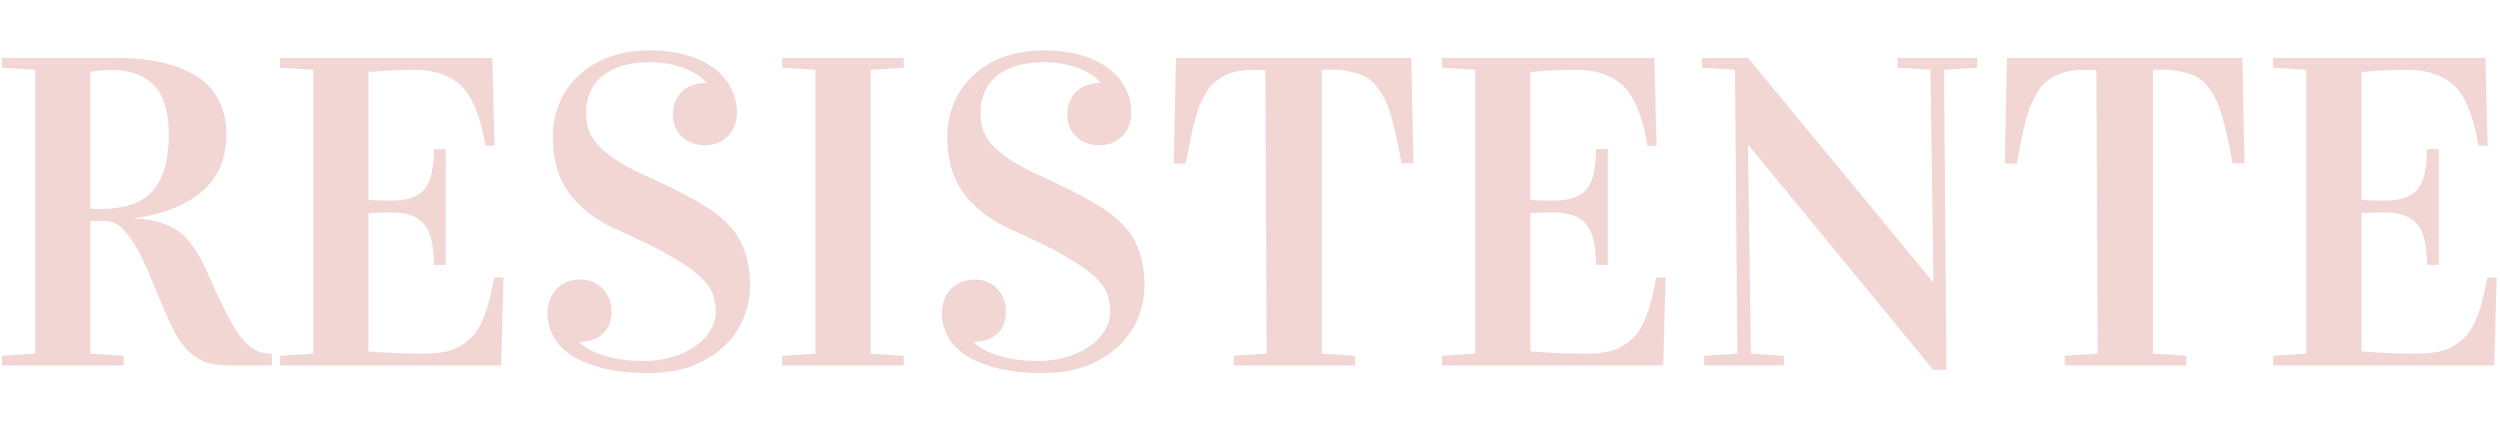
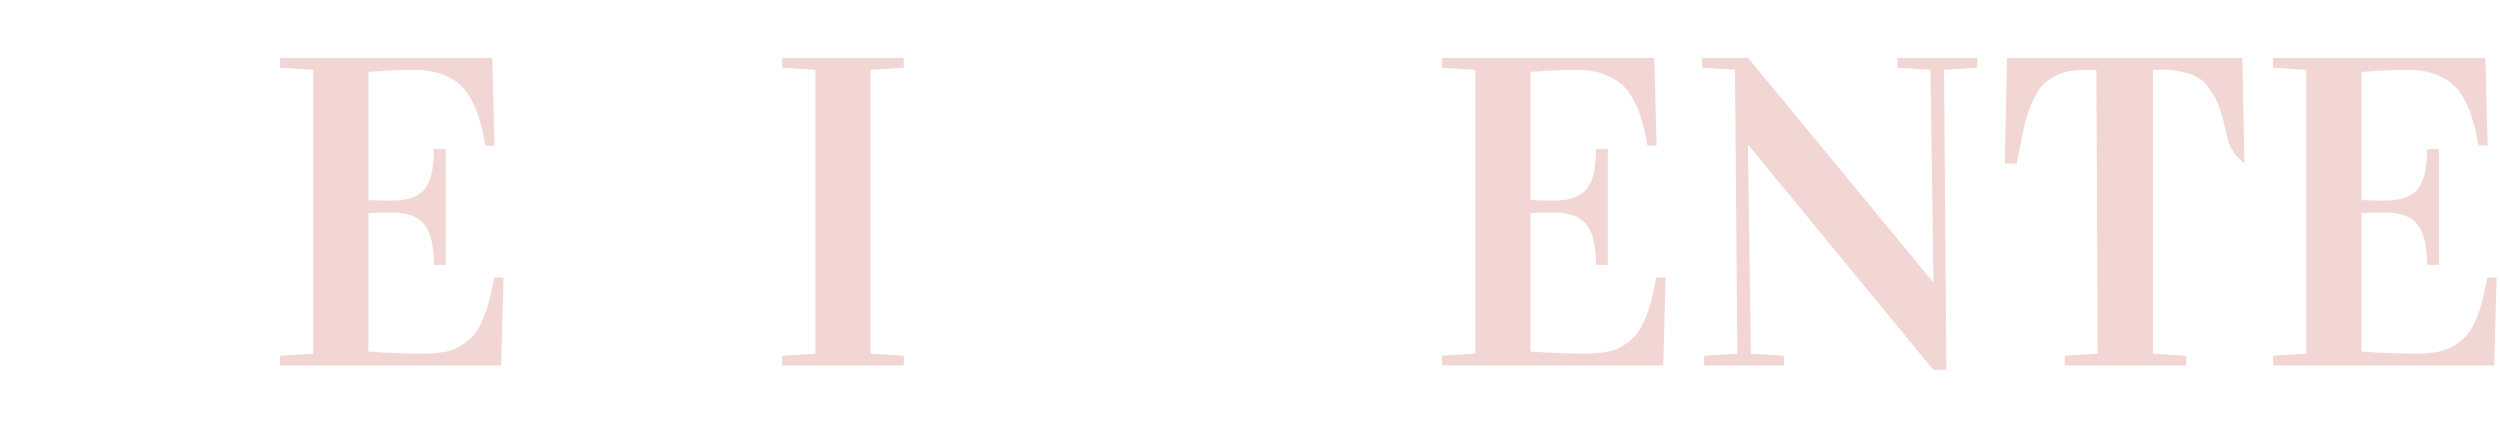
<svg xmlns="http://www.w3.org/2000/svg" width="1240" height="210" viewBox="0 0 1240 210" fill="none">
-   <path d="M1 181.283V176.472L17.462 175.403V34.621L1 33.552V28.741H57.976C65.886 28.741 73.013 29.418 79.355 30.772C85.769 32.126 91.47 34.264 96.459 37.186C101.518 40.108 105.402 44.063 108.11 49.052C110.89 53.969 112.279 59.813 112.279 66.583C112.279 78.769 108.181 88.283 99.986 95.124C91.791 101.894 80.709 106.277 66.741 108.272V108.486C72.728 108.557 77.894 109.519 82.241 111.372C86.66 113.225 90.152 115.613 92.717 118.534C95.354 121.385 97.848 125.091 100.2 129.652C101.768 132.787 103.977 137.598 106.827 144.083C109.749 150.496 112.635 156.198 115.486 161.186C117.767 165.248 120.154 168.384 122.648 170.593C125.142 172.802 127.245 174.156 128.955 174.655C130.665 175.154 132.625 175.403 134.834 175.403V181.283H117.09C111.673 181.283 107.398 180.962 104.262 180.32C101.126 179.608 97.991 177.969 94.855 175.403C91.791 172.838 89.047 169.31 86.624 164.82C84.201 160.26 80.068 150.781 74.224 136.386C73.369 134.248 72.122 131.504 70.483 128.155C68.915 124.734 67.525 122.169 66.314 120.458C65.174 118.677 63.784 116.824 62.145 114.9C60.577 112.976 58.938 111.622 57.227 110.838C55.588 109.983 53.843 109.555 51.99 109.555C48.854 109.555 46.467 109.591 44.828 109.662V175.403L61.29 176.472V181.283H1ZM44.828 103.569C45.611 103.64 47.072 103.676 49.21 103.676C61.895 103.676 70.803 100.611 75.934 94.483C81.137 88.283 83.738 79.054 83.738 66.796C83.738 60.668 82.99 55.465 81.493 51.19C80.068 46.914 78.001 43.6 75.293 41.248C72.585 38.897 69.592 37.222 66.314 36.224C63.035 35.226 59.294 34.728 55.09 34.728C52.31 34.728 48.89 35.013 44.828 35.583V103.569Z" fill="#CF766E" fill-opacity="0.3" />
  <path d="M138.896 181.283V176.472L155.358 175.403V34.621L138.896 33.552V28.741H244.189L245.258 72.248H240.769C239.913 67.402 238.987 63.304 237.989 59.955C237.063 56.534 235.709 53.114 233.927 49.693C232.146 46.272 230.043 43.564 227.62 41.569C225.269 39.502 222.204 37.828 218.427 36.545C214.722 35.262 210.41 34.621 205.493 34.621C199.435 34.621 191.846 34.977 182.724 35.69V99.186C184.862 99.4 188.746 99.507 194.376 99.507C201.858 99.507 207.203 97.69 210.41 94.055C213.617 90.349 215.22 83.65 215.22 73.959H221.1V131.362H215.22C215.22 121.67 213.581 114.936 210.303 111.159C207.096 107.31 201.787 105.386 194.376 105.386C188.888 105.386 185.004 105.493 182.724 105.707V174.334C191.846 175.047 200.896 175.403 209.876 175.403C214.08 175.403 217.786 175.083 220.993 174.441C224.2 173.729 226.979 172.588 229.331 171.02C231.682 169.453 233.678 167.707 235.317 165.783C236.956 163.787 238.381 161.257 239.593 158.193C240.876 155.129 241.909 152.064 242.693 149C243.477 145.935 244.296 142.158 245.151 137.669H249.748L248.572 181.283H138.896Z" fill="#CF766E" fill-opacity="0.3" />
-   <path d="M321.903 30.879C316.772 30.879 312.247 31.485 308.327 32.697C304.479 33.908 301.236 35.618 298.6 37.828C295.963 40.037 293.967 42.709 292.613 45.845C291.331 48.909 290.689 52.294 290.689 56C290.689 58.637 291.046 61.238 291.758 63.803C292.471 66.369 294.003 69.006 296.355 71.714C298.707 74.35 302.092 77.094 306.51 79.945C311 82.795 317.021 85.86 324.575 89.138C333.27 93.129 340.61 96.87 346.596 100.362C352.654 103.854 357.571 107.56 361.348 111.479C365.125 115.399 367.833 119.817 369.472 124.734C371.182 129.58 372.037 135.388 372.037 142.158C372.037 147.289 371.004 152.421 368.937 157.552C366.871 162.683 363.735 167.279 359.531 171.341C355.397 175.403 350.159 178.717 343.817 181.283C337.546 183.777 330.17 185.024 321.689 185.024C312.282 185.024 304.372 184.133 297.958 182.352C291.544 180.641 286.378 178.396 282.458 175.617C278.61 172.838 275.831 169.702 274.12 166.21C272.41 162.647 271.555 159.084 271.555 155.521C271.555 153.169 271.911 150.995 272.624 149C273.336 146.933 274.37 145.152 275.724 143.655C277.149 142.087 278.859 140.876 280.855 140.021C282.921 139.094 285.238 138.631 287.803 138.631C290.155 138.631 292.293 139.058 294.217 139.914C296.141 140.698 297.744 141.802 299.027 143.227C300.381 144.581 301.415 146.221 302.127 148.145C302.911 149.998 303.303 152.029 303.303 154.238C303.303 159.298 301.842 163.11 298.92 165.676C295.998 168.241 292.221 169.524 287.589 169.524V169.952C288.088 170.522 289.05 171.306 290.475 172.303C291.972 173.301 294.003 174.299 296.569 175.296C299.205 176.294 302.412 177.185 306.189 177.969C310.038 178.681 314.563 179.038 319.765 179.038C324.041 179.038 328.281 178.468 332.486 177.327C336.762 176.187 340.539 174.548 343.817 172.41C347.166 170.272 349.874 167.671 351.941 164.607C354.008 161.542 355.041 158.086 355.041 154.238C355.041 150.96 354.435 147.895 353.224 145.045C352.012 142.194 349.732 139.308 346.382 136.386C343.033 133.393 338.365 130.222 332.379 126.872C326.464 123.452 318.732 119.603 309.182 115.327C302.127 112.334 296.319 109.056 291.758 105.493C287.269 101.859 283.705 98.046 281.069 94.055C278.503 89.993 276.721 85.788 275.724 81.441C274.726 77.023 274.227 72.498 274.227 67.865C274.227 62.022 275.296 56.499 277.434 51.297C279.572 46.094 282.672 41.569 286.734 37.721C290.796 33.801 295.785 30.701 301.7 28.421C307.686 26.14 314.492 25 322.117 25C329.457 25 335.835 25.855 341.251 27.566C346.739 29.276 351.264 31.556 354.827 34.407C358.39 37.186 361.063 40.464 362.844 44.241C364.626 47.947 365.517 51.831 365.517 55.893C365.517 58.031 365.16 60.098 364.448 62.093C363.735 64.017 362.702 65.728 361.348 67.224C359.994 68.649 358.319 69.825 356.324 70.752C354.328 71.607 352.048 72.034 349.482 72.034C347.131 72.034 344.993 71.642 343.069 70.859C341.144 70.075 339.47 69.006 338.044 67.652C336.69 66.298 335.621 64.694 334.837 62.841C334.125 60.989 333.769 58.957 333.769 56.748C333.769 54.254 334.196 52.045 335.051 50.121C335.906 48.125 337.047 46.486 338.472 45.203C339.969 43.849 341.715 42.852 343.71 42.21C345.705 41.498 347.843 41.141 350.124 41.141V40.714C349.696 40.215 348.841 39.431 347.558 38.362C346.275 37.222 344.494 36.117 342.213 35.048C339.933 33.908 337.118 32.946 333.769 32.162C330.419 31.307 326.464 30.879 321.903 30.879Z" fill="#CF766E" fill-opacity="0.3" />
  <path d="M387.965 181.283V176.472L404.427 175.403V34.621L387.965 33.552V28.741H448.255V33.552L431.793 34.621V175.403L448.255 176.472V181.283H387.965Z" fill="#CF766E" fill-opacity="0.3" />
-   <path d="M517.523 30.879C512.392 30.879 507.867 31.485 503.948 32.697C500.099 33.908 496.857 35.618 494.22 37.828C491.583 40.037 489.588 42.709 488.234 45.845C486.951 48.909 486.31 52.294 486.31 56C486.31 58.637 486.666 61.238 487.379 63.803C488.091 66.369 489.623 69.006 491.975 71.714C494.327 74.35 497.712 77.094 502.13 79.945C506.62 82.795 512.642 85.86 520.196 89.138C528.89 93.129 536.23 96.87 542.216 100.362C548.274 103.854 553.191 107.56 556.968 111.479C560.745 115.399 563.453 119.817 565.092 124.734C566.803 129.58 567.658 135.388 567.658 142.158C567.658 147.289 566.625 152.421 564.558 157.552C562.491 162.683 559.356 167.279 555.151 171.341C551.018 175.403 545.78 178.717 539.437 181.283C533.166 183.777 525.79 185.024 517.31 185.024C507.903 185.024 499.992 184.133 493.579 182.352C487.165 180.641 481.998 178.396 478.079 175.617C474.23 172.838 471.451 169.702 469.741 166.21C468.03 162.647 467.175 159.084 467.175 155.521C467.175 153.169 467.532 150.995 468.244 149C468.957 146.933 469.99 145.152 471.344 143.655C472.769 142.087 474.48 140.876 476.475 140.021C478.542 139.094 480.858 138.631 483.423 138.631C485.775 138.631 487.913 139.058 489.837 139.914C491.761 140.698 493.365 141.802 494.648 143.227C496.002 144.581 497.035 146.221 497.748 148.145C498.532 149.998 498.923 152.029 498.923 154.238C498.923 159.298 497.463 163.11 494.541 165.676C491.619 168.241 487.842 169.524 483.21 169.524V169.952C483.709 170.522 484.671 171.306 486.096 172.303C487.592 173.301 489.623 174.299 492.189 175.296C494.826 176.294 498.033 177.185 501.81 177.969C505.658 178.681 510.183 179.038 515.385 179.038C519.661 179.038 523.902 178.468 528.106 177.327C532.382 176.187 536.159 174.548 539.437 172.41C542.787 170.272 545.495 167.671 547.561 164.607C549.628 161.542 550.661 158.086 550.661 154.238C550.661 150.96 550.056 147.895 548.844 145.045C547.633 142.194 545.352 139.308 542.003 136.386C538.653 133.393 533.985 130.222 527.999 126.872C522.084 123.452 514.352 119.603 504.803 115.327C497.748 112.334 491.94 109.056 487.379 105.493C482.889 101.859 479.326 98.046 476.689 94.055C474.124 89.993 472.342 85.788 471.344 81.441C470.347 77.023 469.848 72.498 469.848 67.865C469.848 62.022 470.917 56.499 473.055 51.297C475.192 46.094 478.292 41.569 482.355 37.721C486.417 33.801 491.405 30.701 497.32 28.421C503.306 26.14 510.112 25 517.737 25C525.077 25 531.456 25.855 536.872 27.566C542.359 29.276 546.884 31.556 550.448 34.407C554.011 37.186 556.683 40.464 558.465 44.241C560.246 47.947 561.137 51.831 561.137 55.893C561.137 58.031 560.781 60.098 560.068 62.093C559.356 64.017 558.322 65.728 556.968 67.224C555.614 68.649 553.939 69.825 551.944 70.752C549.949 71.607 547.668 72.034 545.103 72.034C542.751 72.034 540.613 71.642 538.689 70.859C536.765 70.075 535.09 69.006 533.665 67.652C532.311 66.298 531.242 64.694 530.458 62.841C529.745 60.989 529.389 58.957 529.389 56.748C529.389 54.254 529.817 52.045 530.672 50.121C531.527 48.125 532.667 46.486 534.092 45.203C535.589 43.849 537.335 42.852 539.33 42.21C541.326 41.498 543.464 41.141 545.744 41.141V40.714C545.316 40.215 544.461 39.431 543.179 38.362C541.896 37.222 540.114 36.117 537.834 35.048C535.553 33.908 532.738 32.946 529.389 32.162C526.039 31.307 522.084 30.879 517.523 30.879Z" fill="#CF766E" fill-opacity="0.3" />
-   <path d="M582.196 81.121L583.265 28.741H699.996L701.065 81.014H695.185C694.187 75.526 693.297 71.108 692.513 67.759C691.8 64.409 690.909 60.882 689.84 57.176C688.771 53.47 687.667 50.584 686.527 48.517C685.386 46.45 683.997 44.384 682.358 42.317C680.719 40.251 678.83 38.754 676.692 37.828C674.625 36.83 672.202 36.046 669.423 35.476C666.644 34.834 663.437 34.514 659.802 34.514C659.517 34.514 658.912 34.549 657.985 34.621C657.13 34.621 656.346 34.621 655.634 34.621V175.403L672.202 176.472V181.283H611.913V176.472L628.268 175.403L627.627 34.728C626.914 34.728 626.095 34.728 625.168 34.728C624.313 34.656 623.743 34.621 623.458 34.621C620.251 34.621 617.4 34.799 614.906 35.155C612.412 35.511 610.131 36.188 608.065 37.186C606.069 38.184 604.323 39.253 602.827 40.393C601.33 41.533 599.941 43.172 598.658 45.31C597.375 47.448 596.27 49.515 595.344 51.51C594.489 53.506 593.562 56.249 592.565 59.741C591.638 63.162 590.142 70.288 588.075 81.121H582.196Z" fill="#CF766E" fill-opacity="0.3" />
  <path d="M715.282 181.283V176.472L731.744 175.403V34.621L715.282 33.552V28.741H820.575L821.644 72.248H817.154C816.299 67.402 815.372 63.304 814.375 59.955C813.448 56.534 812.094 53.114 810.313 49.693C808.531 46.272 806.429 43.564 804.006 41.569C801.654 39.502 798.59 37.828 794.813 36.545C791.107 35.262 786.795 34.621 781.878 34.621C775.821 34.621 768.231 34.977 759.109 35.69V99.186C761.247 99.4 765.131 99.507 770.761 99.507C778.244 99.507 783.589 97.69 786.795 94.055C790.002 90.349 791.606 83.65 791.606 73.959H797.485V131.362H791.606C791.606 121.67 789.967 114.936 786.689 111.159C783.482 107.31 778.172 105.386 770.761 105.386C765.274 105.386 761.39 105.493 759.109 105.707V174.334C768.231 175.047 777.282 175.403 786.261 175.403C790.466 175.403 794.171 175.083 797.378 174.441C800.585 173.729 803.364 172.588 805.716 171.02C808.068 169.453 810.063 167.707 811.702 165.783C813.341 163.787 814.767 161.257 815.978 158.193C817.261 155.129 818.294 152.064 819.078 149C819.862 145.935 820.682 142.158 821.537 137.669H826.133L824.957 181.283H715.282Z" fill="#CF766E" fill-opacity="0.3" />
  <path d="M844.199 33.552V28.741H867.075L958.792 139.914H959.006L957.509 34.621L941.154 33.552V28.741H980.706V33.552L964.244 34.621L965.419 183.42H958.899L867.182 71.927H866.968L868.464 175.403L884.819 176.472V181.283H845.268V176.472L861.73 175.403L860.554 34.621L844.199 33.552Z" fill="#CF766E" fill-opacity="0.3" />
-   <path d="M994.388 81.121L995.457 28.741H1112.19L1113.26 81.014H1107.38C1106.38 75.526 1105.49 71.108 1104.71 67.759C1103.99 64.409 1103.1 60.882 1102.03 57.176C1100.96 53.47 1099.86 50.584 1098.72 48.517C1097.58 46.45 1096.19 44.384 1094.55 42.317C1092.91 40.251 1091.02 38.754 1088.88 37.828C1086.82 36.83 1084.4 36.046 1081.62 35.476C1078.84 34.834 1075.63 34.514 1072 34.514C1071.71 34.514 1071.1 34.549 1070.18 34.621C1069.32 34.621 1068.54 34.621 1067.83 34.621V175.403L1084.4 176.472V181.283H1024.11V176.472L1040.46 175.403L1039.82 34.728C1039.11 34.728 1038.29 34.728 1037.36 34.728C1036.51 34.656 1035.94 34.621 1035.65 34.621C1032.44 34.621 1029.59 34.799 1027.1 35.155C1024.6 35.511 1022.32 36.188 1020.26 37.186C1018.26 38.184 1016.52 39.253 1015.02 40.393C1013.52 41.533 1012.13 43.172 1010.85 45.31C1009.57 47.448 1008.46 49.515 1007.54 51.51C1006.68 53.506 1005.75 56.249 1004.76 59.741C1003.83 63.162 1002.33 70.288 1000.27 81.121H994.388Z" fill="#CF766E" fill-opacity="0.3" />
+   <path d="M994.388 81.121L995.457 28.741H1112.19L1113.26 81.014C1106.38 75.526 1105.49 71.108 1104.71 67.759C1103.99 64.409 1103.1 60.882 1102.03 57.176C1100.96 53.47 1099.86 50.584 1098.72 48.517C1097.58 46.45 1096.19 44.384 1094.55 42.317C1092.91 40.251 1091.02 38.754 1088.88 37.828C1086.82 36.83 1084.4 36.046 1081.62 35.476C1078.84 34.834 1075.63 34.514 1072 34.514C1071.71 34.514 1071.1 34.549 1070.18 34.621C1069.32 34.621 1068.54 34.621 1067.83 34.621V175.403L1084.4 176.472V181.283H1024.11V176.472L1040.46 175.403L1039.82 34.728C1039.11 34.728 1038.29 34.728 1037.36 34.728C1036.51 34.656 1035.94 34.621 1035.65 34.621C1032.44 34.621 1029.59 34.799 1027.1 35.155C1024.6 35.511 1022.32 36.188 1020.26 37.186C1018.26 38.184 1016.52 39.253 1015.02 40.393C1013.52 41.533 1012.13 43.172 1010.85 45.31C1009.57 47.448 1008.46 49.515 1007.54 51.51C1006.68 53.506 1005.75 56.249 1004.76 59.741C1003.83 63.162 1002.33 70.288 1000.27 81.121H994.388Z" fill="#CF766E" fill-opacity="0.3" />
  <path d="M1127.47 181.283V176.472L1143.94 175.403V34.621L1127.47 33.552V28.741H1232.77L1233.84 72.248H1229.35C1228.49 67.402 1227.56 63.304 1226.57 59.955C1225.64 56.534 1224.29 53.114 1222.51 49.693C1220.72 46.272 1218.62 43.564 1216.2 41.569C1213.85 39.502 1210.78 37.828 1207.01 36.545C1203.3 35.262 1198.99 34.621 1194.07 34.621C1188.01 34.621 1180.42 34.977 1171.3 35.69V99.186C1173.44 99.4 1177.32 99.507 1182.95 99.507C1190.44 99.507 1195.78 97.69 1198.99 94.055C1202.19 90.349 1203.8 83.65 1203.8 73.959H1209.68V131.362H1203.8C1203.8 121.67 1202.16 114.936 1198.88 111.159C1195.67 107.31 1190.37 105.386 1182.95 105.386C1177.47 105.386 1173.58 105.493 1171.3 105.707V174.334C1180.42 175.047 1189.47 175.403 1198.45 175.403C1202.66 175.403 1206.36 175.083 1209.57 174.441C1212.78 173.729 1215.56 172.588 1217.91 171.02C1220.26 169.453 1222.26 167.707 1223.89 165.783C1225.53 163.787 1226.96 161.257 1228.17 158.193C1229.45 155.129 1230.49 152.064 1231.27 149C1232.05 145.935 1232.87 142.158 1233.73 137.669H1238.33L1237.15 181.283H1127.47Z" fill="#CF766E" fill-opacity="0.3" />
</svg>